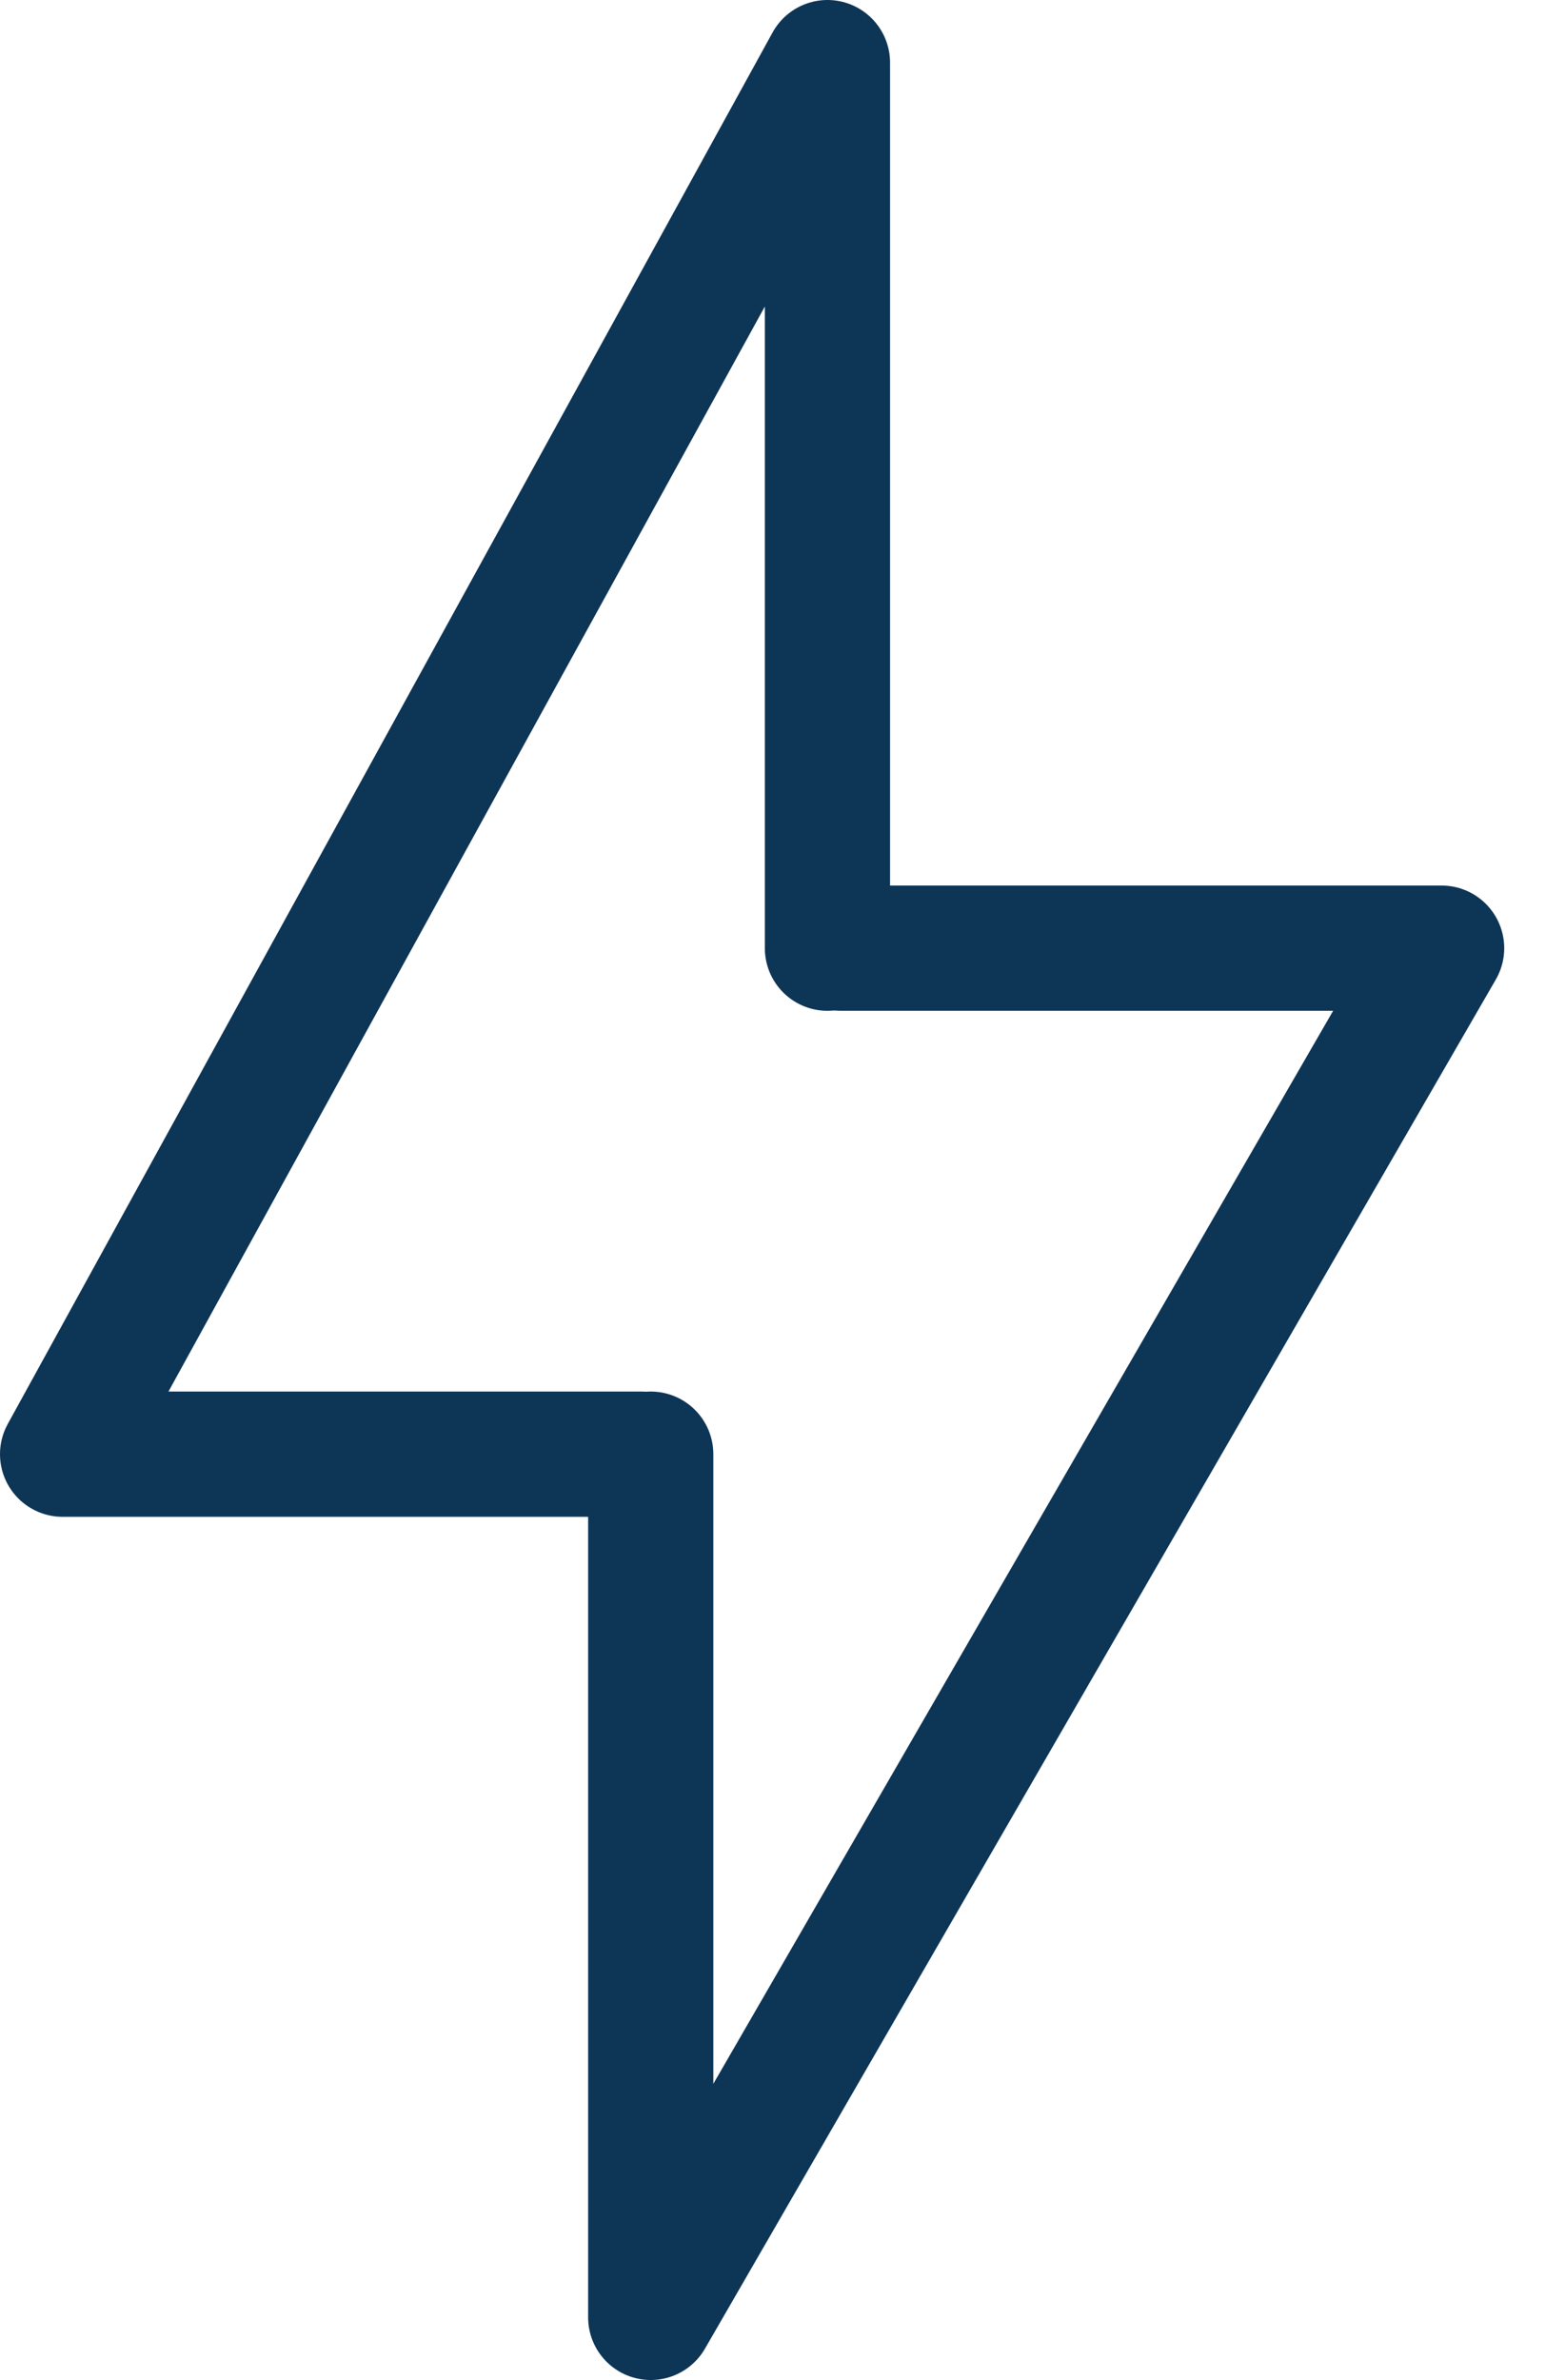
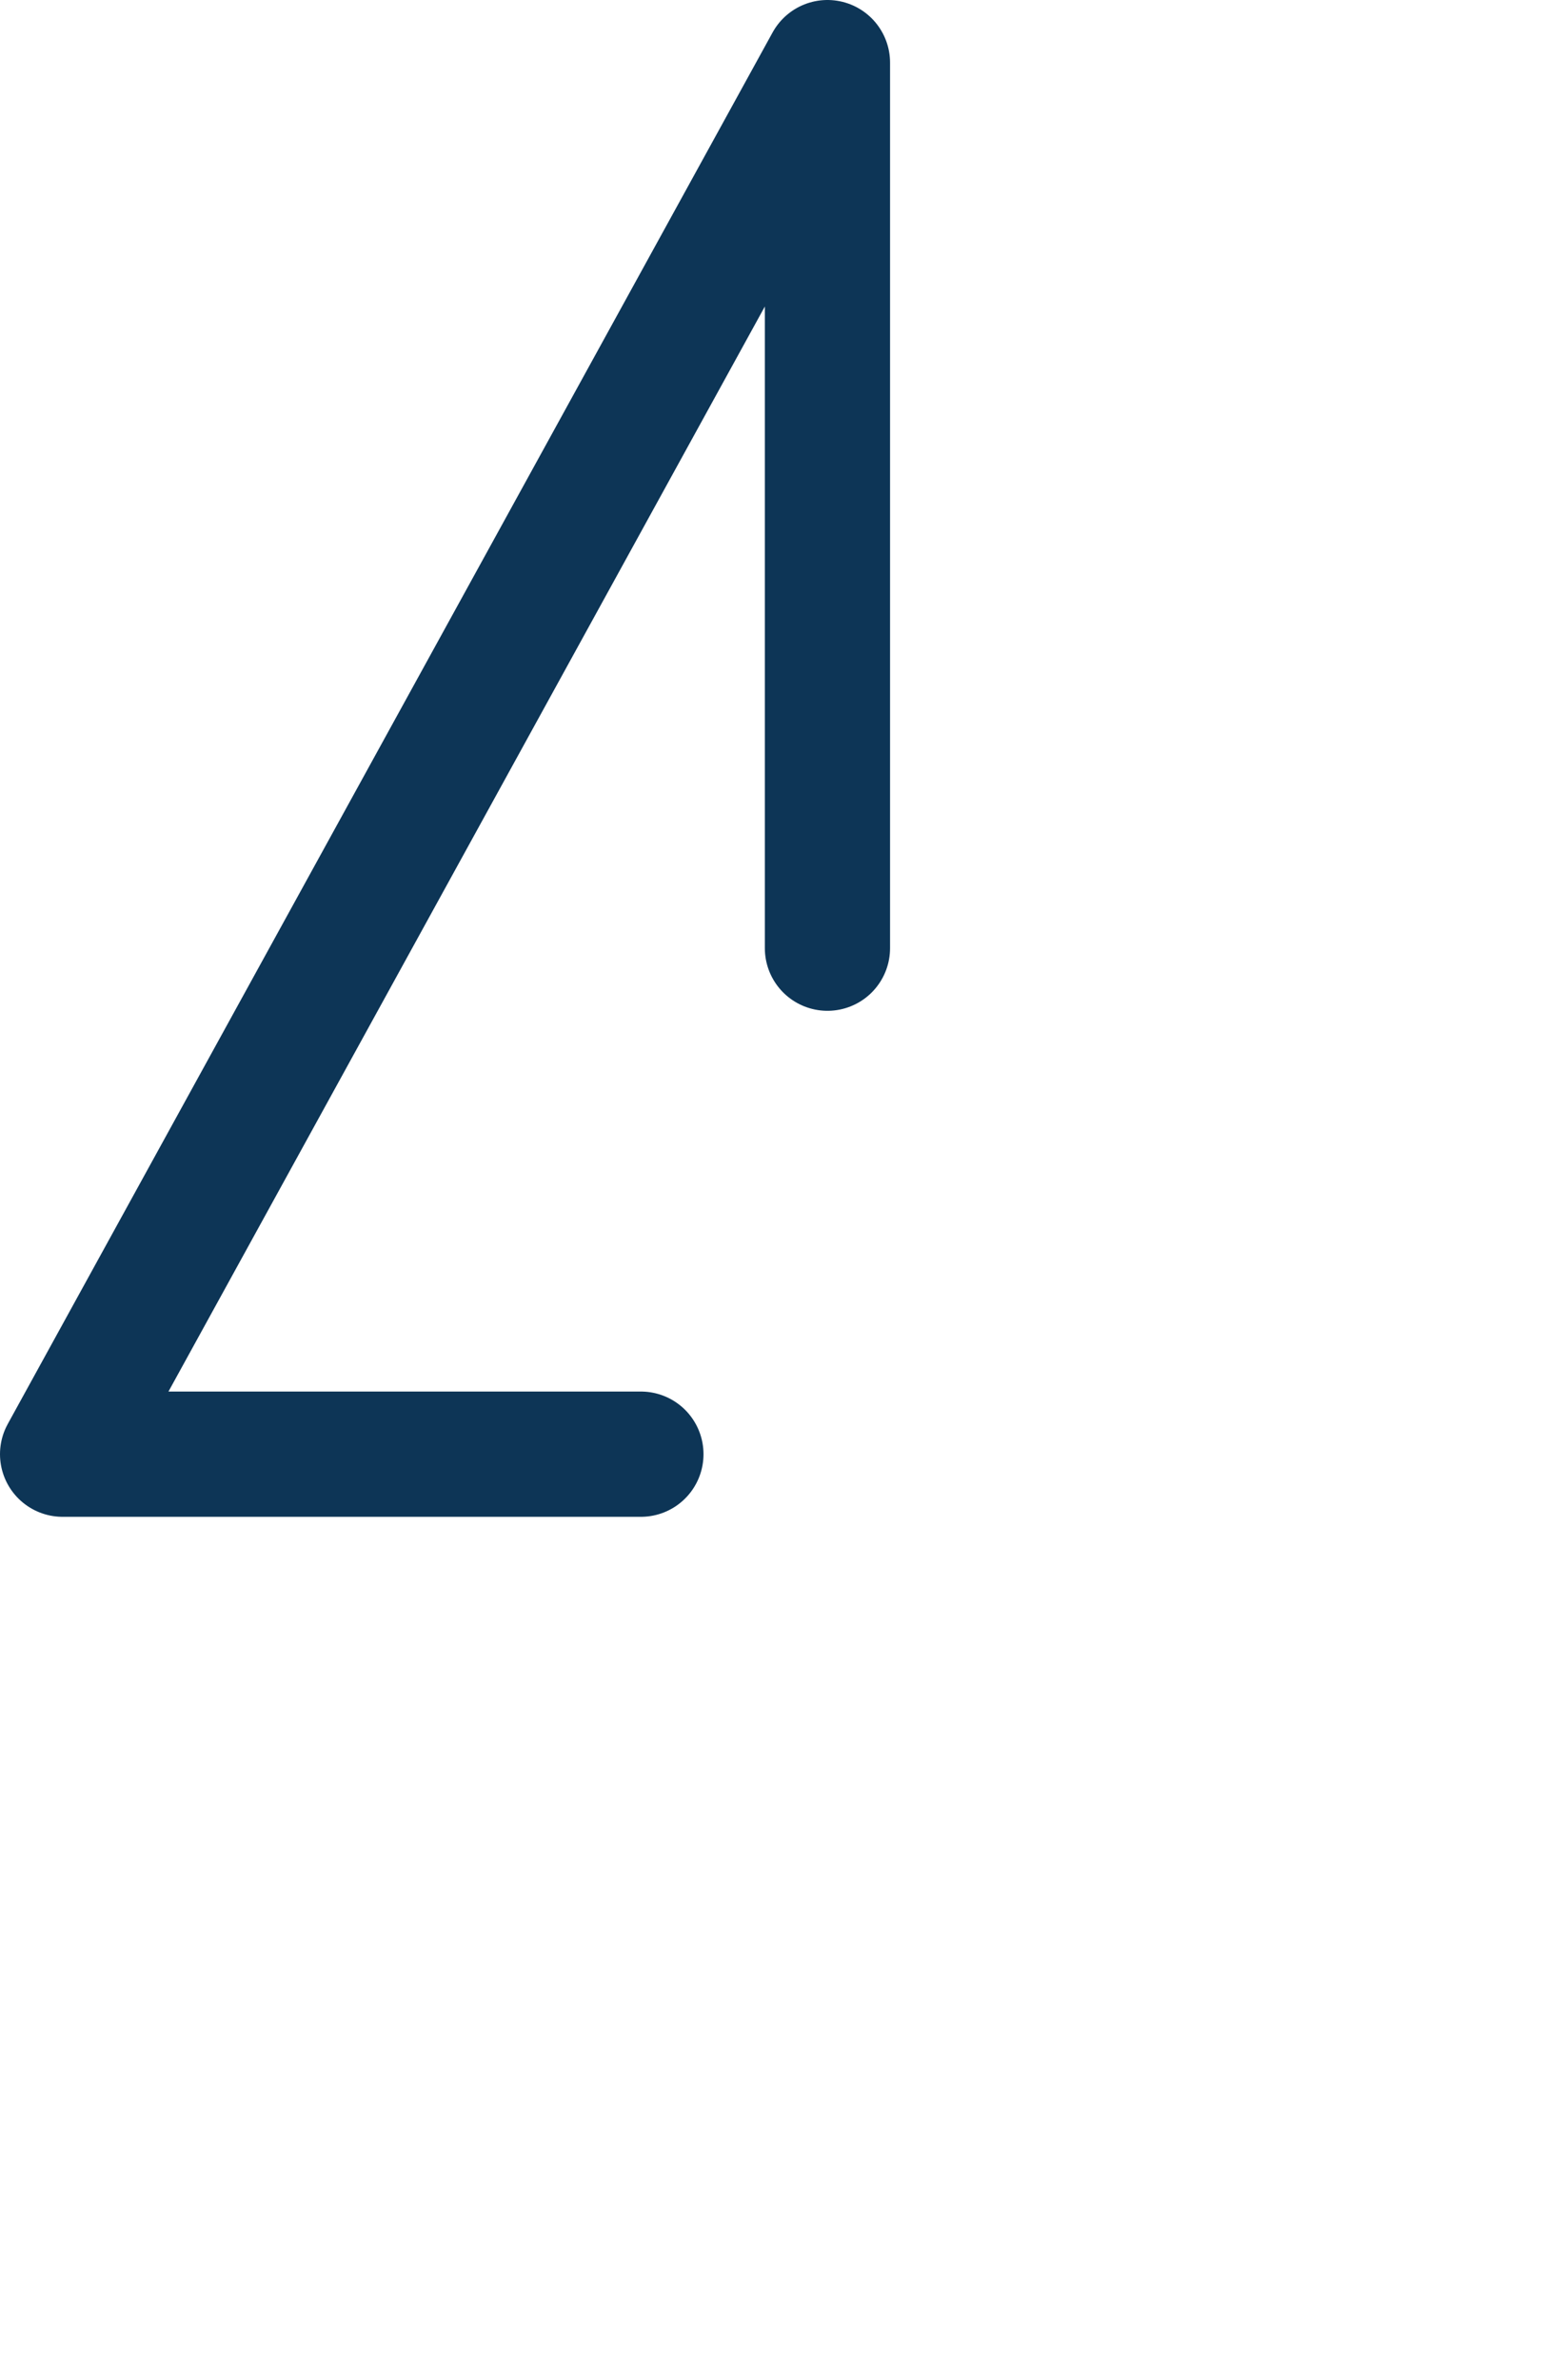
<svg xmlns="http://www.w3.org/2000/svg" width="25" height="38" viewBox="0 0 25 38" fill="none">
-   <path d="M13.436 15.139H23.029L10.395 37V23.218" stroke="#0D3556" stroke-width="2" stroke-linecap="round" stroke-linejoin="round" />
  <path d="M10.238 23.218L1 23.218L13.218 1V15.139" stroke="#0D3556" stroke-width="2" stroke-linecap="round" stroke-linejoin="round" />
</svg>